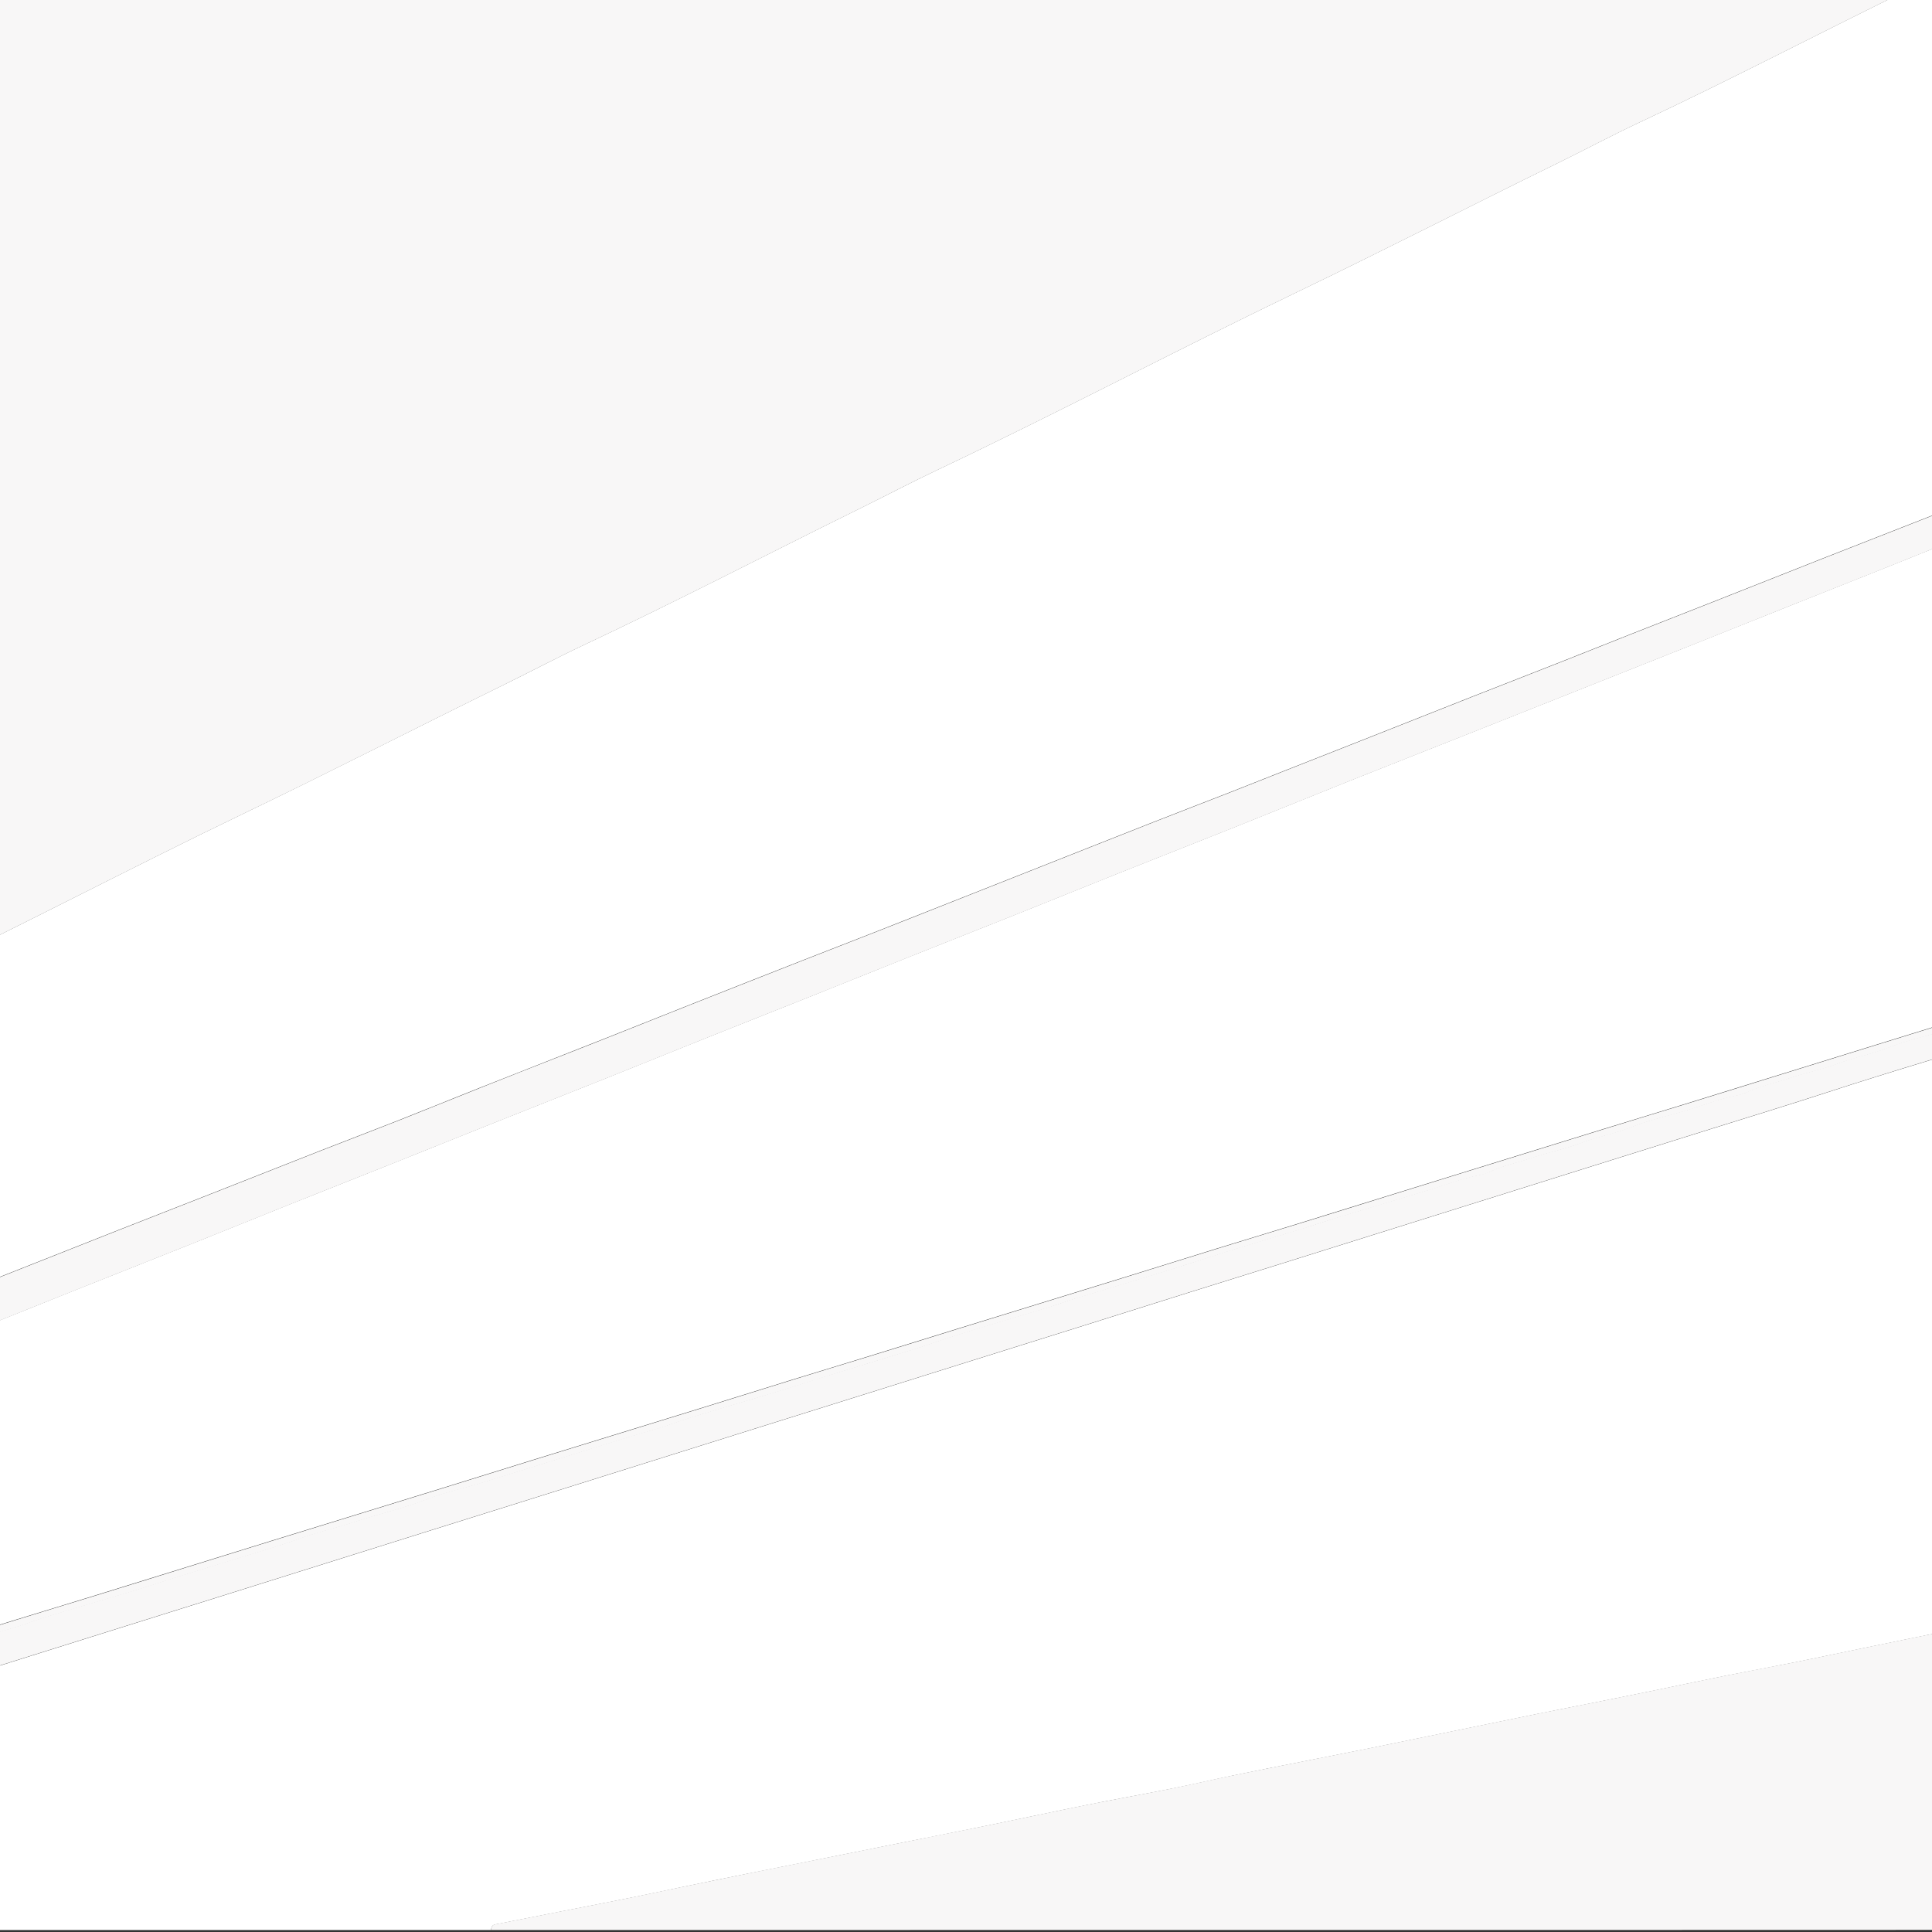
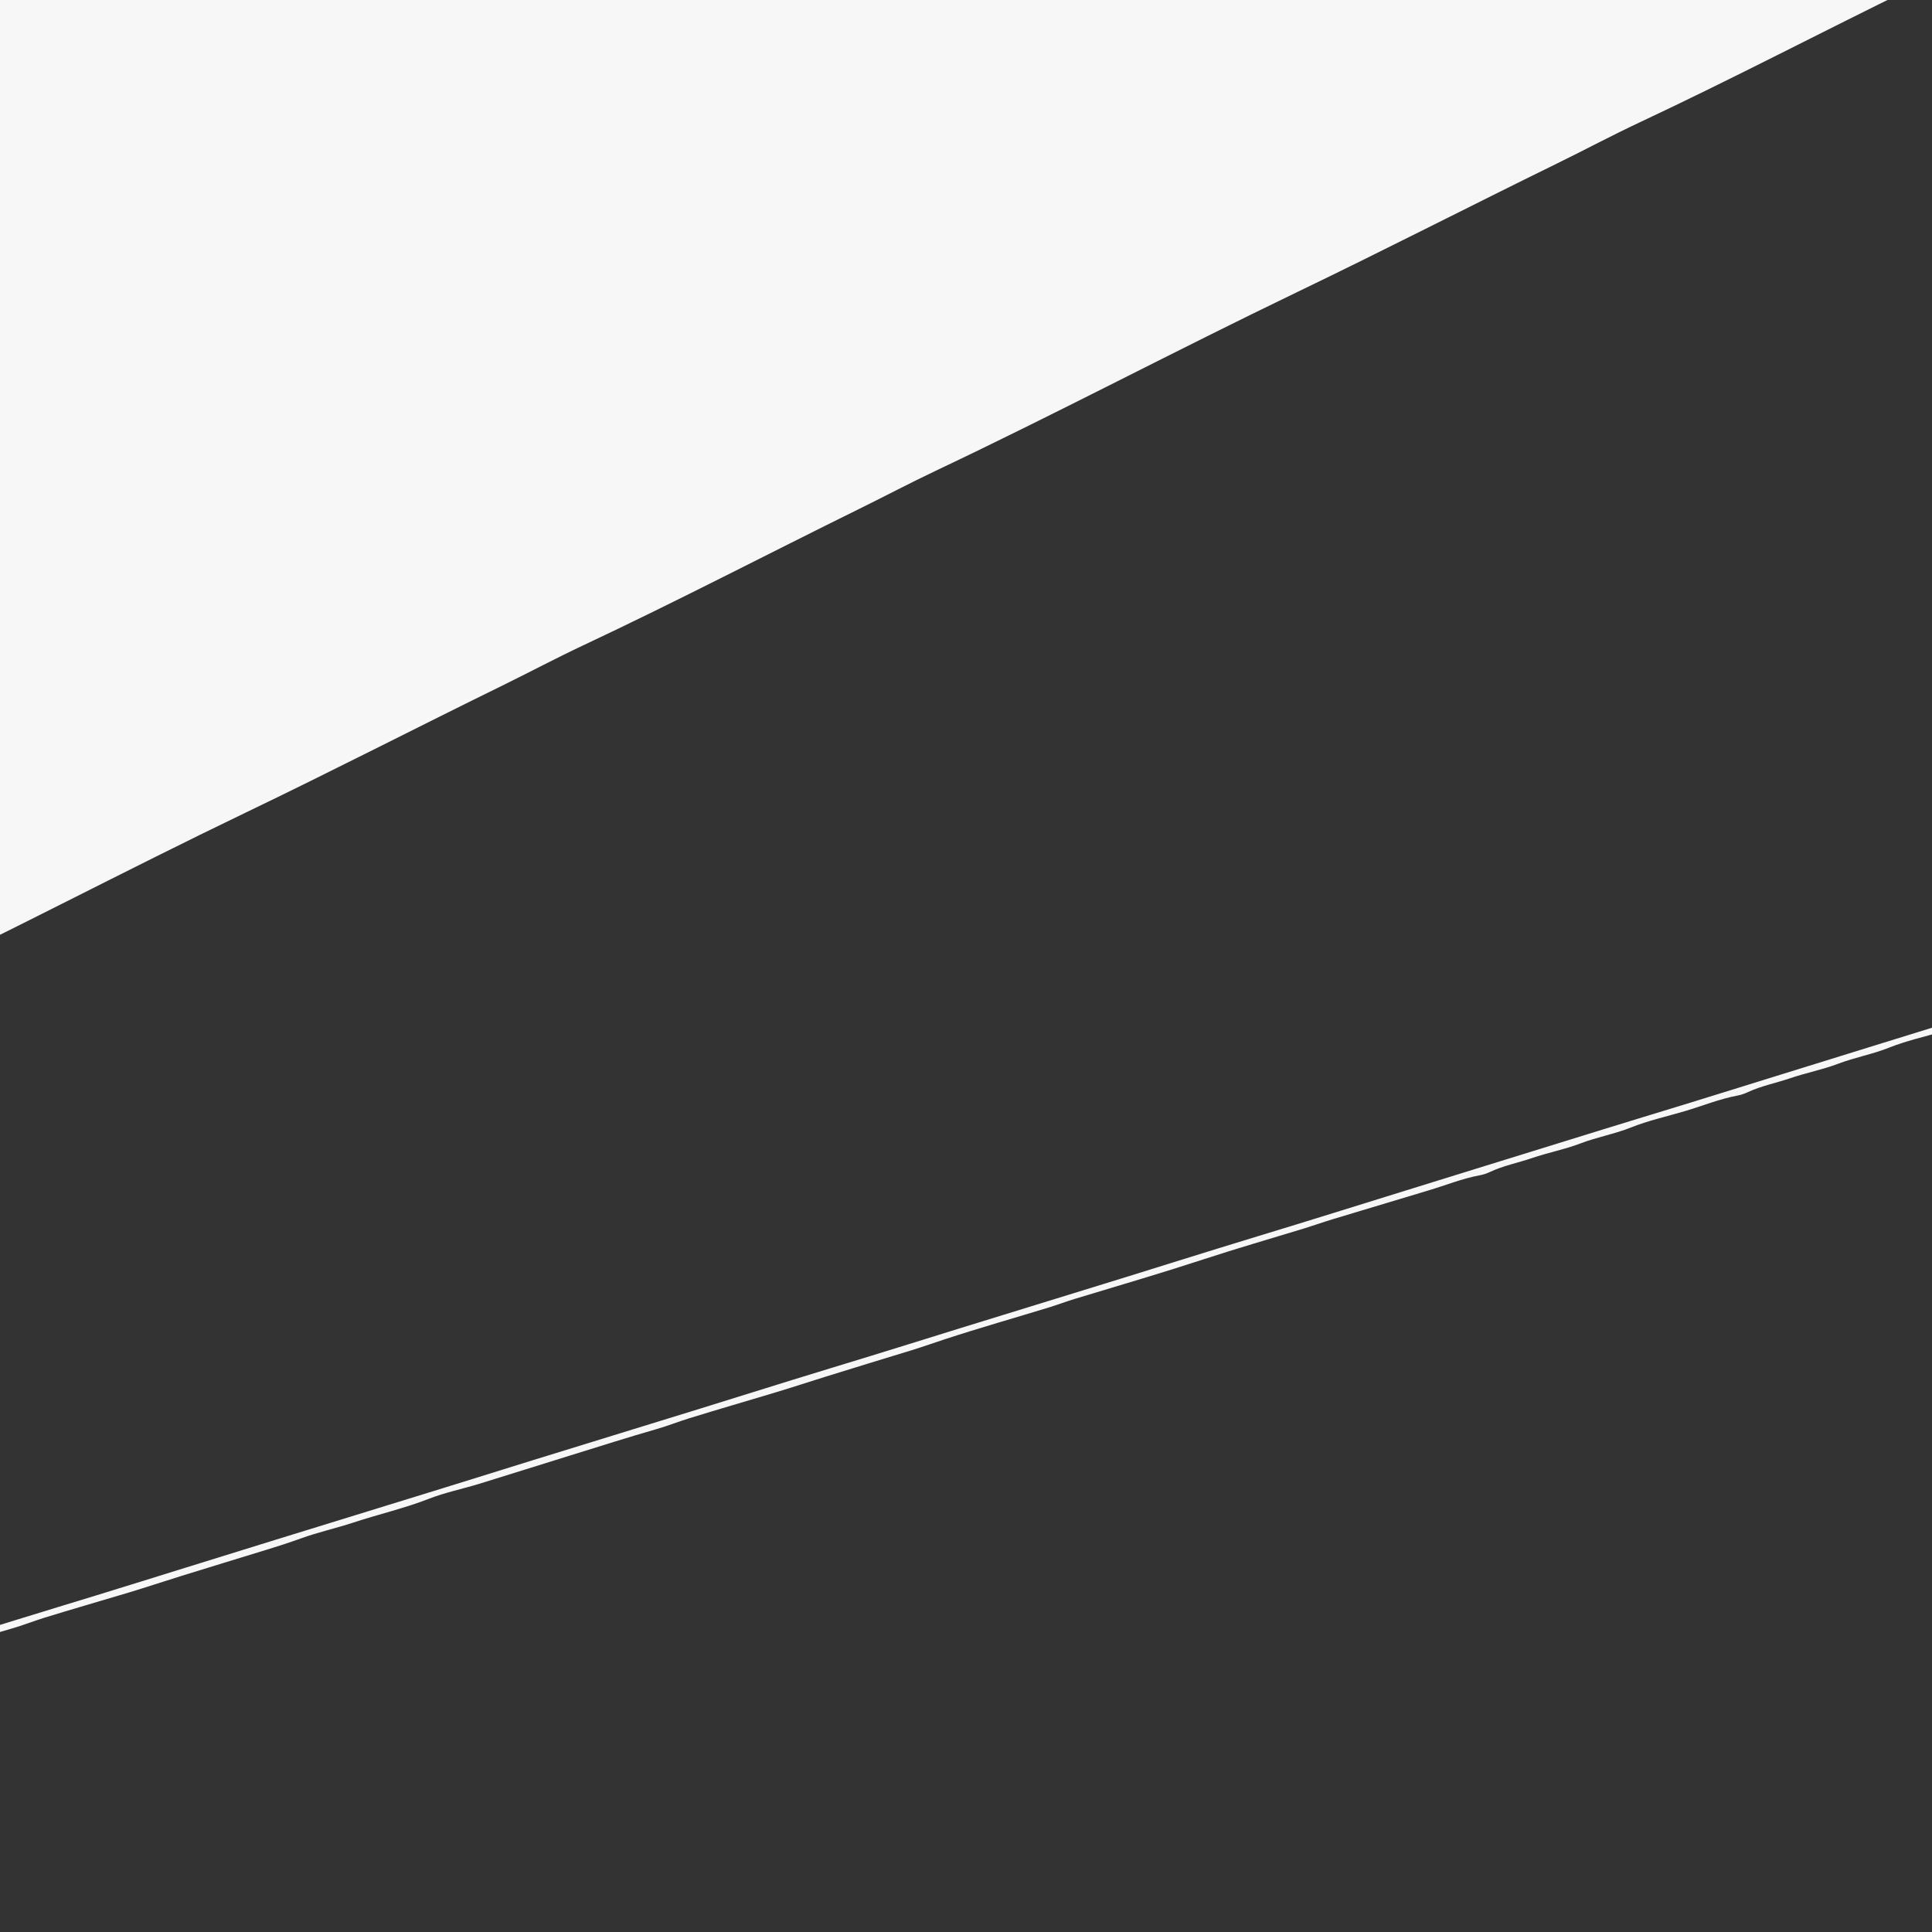
<svg xmlns="http://www.w3.org/2000/svg" version="1.1" id="Ebene_1" x="0px" y="0px" viewBox="0 0 2560 2560" style="enable-background:new 0 0 2560 2560;" xml:space="preserve" width="1200" height="1200">
  <rect x="0" y="0" width="2560" height="2560" fill="#333333" stroke="none" />
  <style type="text/css">
	.st0{fill:#F8F7F7;}
	.st1{fill:#FFFFFF;}
</style>
  <g>
    <path class="st0" d="M-2652.7,2557.4c-126.1,0-252.2,0-378.3,0c0-868.1,0-1736.2,0-2604.3c1871.3,0,3742.6,0,5613.9,0   c-0.2,4.5-2.6,7.3-6.6,9.3c-13.8,7-27.5,14.2-41.5,21c-121.1,59.1-240.5,121.7-362.5,178.9c-36.7,17.2-72.5,36.4-108.9,54.2   c-114.9,56.3-228.8,114.8-344.1,170.3c-160.5,77.2-318,160.5-479,236.8c-34.2,16.2-67.7,33.9-101.6,50.6   c-122.1,60.2-242.8,123.1-366.1,181c-35.5,16.7-70.1,35.1-105.3,52.4c-114.3,56-227.5,114.3-342.3,169.4   c-159.3,76.6-315.6,159.3-475.3,235c-36,17.1-71.3,35.8-107.1,53.3c-116.1,56.9-231.1,116.1-347.7,172.1   c-156.3,75.1-309.9,155.4-466.1,230.7c-160.4,77.3-318,160.5-479,236.9c-35.4,16.8-70.1,35.2-105.3,52.4   c-114.3,56-227.5,114.2-342.3,169.4c-162.3,78.1-321.7,162.1-484.4,239.6c-50.8,24.2-100.7,50-151,75.2c-4.8,2.4-9.6,5-14.4,7.5   C-2651.2,2550.9-2652.3,2553.9-2652.7,2557.4z" />
-     <path class="st1" d="M-2652.7,2557.4c0.4-3.5,1.5-6.5,4.9-8.3c4.8-2.5,9.6-5.1,14.4-7.5c50.3-25.1,100.2-51,151-75.2   c162.7-77.4,322.1-161.5,484.4-239.6c114.7-55.2,228-113.4,342.3-169.4c35.2-17.2,69.9-35.6,105.3-52.4   c160.9-76.4,318.5-159.5,479-236.9c156.2-75.3,309.9-155.6,466.1-230.7c116.6-56,231.6-115.2,347.7-172.1   c35.8-17.6,71.1-36.3,107.1-53.3c159.8-75.7,316-158.4,475.3-235c114.8-55.2,228-113.4,342.3-169.4c35.2-17.2,69.8-35.7,105.3-52.4   c123.2-57.9,244-120.8,366.1-181c34-16.7,67.5-34.4,101.6-50.6c161-76.3,318.5-159.6,479-236.8c115.3-55.5,229.2-114,344.1-170.3   c36.4-17.8,72.2-37,108.9-54.2c122-57.2,241.4-119.8,362.5-178.9c13.9-6.8,27.6-14,41.5-21c4-2,6.4-4.8,6.6-9.3   c351.2,0,702.4,0,1053.6,0c0,102.9,0,205.9,0,308.8c-9.1-0.5-17.2,3.5-25.3,6.7c-49.7,19.4-99.3,39.1-148.9,58.6   c-46.5,18.3-93,36.5-139.5,54.8c-56.5,22.3-113,44.7-169.5,67c-35.2,13.9-70.3,27.8-105.5,41.7c-30.1,11.9-60.3,23.8-90.4,35.7   c-32.7,12.8-65.4,25.5-98.1,38.4c-50.3,19.7-100.5,39.5-150.8,59.4c-35.2,13.9-70.2,28-105.4,42c-22.6,9-45.2,17.8-67.9,26.7   c-40.2,15.8-80.5,31.5-120.7,47.3c-49,19.3-97.9,38.7-146.9,58.1c-35.2,13.9-70.4,27.6-105.6,41.5c-30.1,11.9-60.2,24-90.4,35.9   c-40.2,15.8-80.5,31.5-120.7,47.3c-49,19.3-97.9,38.8-146.9,58.1c-35.8,14.1-71.6,28.2-107.4,42.3c-22.6,8.9-45.2,18-67.8,26.8   c-33.3,13-66.7,25.8-100,38.9c-56.5,22.2-113,44.7-169.5,67c-35.2,13.9-70.3,27.8-105.5,41.7c-30.1,11.9-60.3,23.8-90.4,35.7   c-32.7,12.8-65.4,25.5-98.1,38.3c-50.3,19.7-100.5,39.5-150.8,59.4c-35.2,13.9-70.2,28-105.4,41.9c-22.6,9-45.2,17.8-67.8,26.7   c-35.2,13.9-70.4,27.7-105.5,41.6c-35.8,14.2-71.4,28.8-107.2,42.9c-34.5,13.6-69.3,26.8-103.8,40.3c-49,19.2-98,38.6-147,57.9   c-40.2,15.8-80.5,31.5-120.7,47.3c-49,19.3-97.9,38.8-146.9,58.1c-35.8,14.1-71.6,28.2-107.4,42.3c-22.6,8.9-45.2,18-67.8,26.8   c-40.2,15.8-80.5,31.4-120.7,47.2c-56.5,22.2-113,44.7-169.5,66.9c-46.5,18.3-93,36.5-139.5,54.9c-49.6,19.6-99.2,39.2-148.8,58.8   c-35.2,13.9-70.3,27.8-105.5,41.6c-37,14.6-74.1,29.3-111.1,43.9c-32.7,12.9-65.4,25.5-98.1,38.4c-56.5,22.3-113,44.7-169.5,67   c-40.2,15.9-80.5,31.6-120.7,47.4c-49,19.3-98,38.7-146.9,58c-35.2,13.9-70.4,27.6-105.6,41.5c-23.2,9.2-46.4,18.5-69.7,27.6   c-40.2,15.8-80.5,31.4-120.7,47.3c-49,19.3-97.9,38.8-146.9,58.1c-35.8,14.1-71.6,28.2-107.4,42.3c-23.2,9.1-46.5,18.2-69.7,27.4   c-20.1,8-40.1,16.2-60.1,24.2c-3.8,1.5-4.8,4.3-5.3,7.8C-2338.1,2557.4-2495.4,2557.4-2652.7,2557.4z" />
-     <path class="st1" d="M-1289.9,2557.4c-238.7,0-477.3,0-716,0c0.4-4.5,2.8-6.8,7.2-8.5c30.8-12.1,61.4-24.6,92.1-36.9   c33.8-13.6,67.6-27.2,101.4-40.8c43.8-17.7,87.6-35.5,131.5-53.1c42.6-17.1,85.2-34.2,127.9-51.2c50.8-20.2,101.7-40.3,152.4-60.6   c43.9-17.5,87.7-35.4,131.5-52.9c45.1-18,90.4-35.8,135.5-53.9c43.3-17.3,86.5-34.7,129.7-52c50.8-20.3,101.7-40.3,152.4-60.6   c43.9-17.5,87.7-35.4,131.5-52.9c45.1-18,90.4-35.8,135.5-53.9c43.3-17.3,86.5-34.7,129.7-52c50.8-20.3,101.7-40.3,152.4-60.6   c43.9-17.5,87.7-35.4,131.5-52.9c45.1-18,90.4-35.8,135.5-53.9c43.3-17.3,86.5-34.7,129.7-52c50.8-20.3,101.7-40.3,152.4-60.6   c43.9-17.5,87.7-35.4,131.5-52.9c45.1-18,90.4-35.9,135.5-53.9c43.3-17.3,86.5-34.7,129.7-52c50.8-20.3,101.7-40.3,152.4-60.6   c43.9-17.5,87.7-35.4,131.5-52.9c45.1-18,90.4-35.9,135.5-53.9c43.3-17.3,86.5-34.7,129.7-52c50.8-20.3,101.7-40.3,152.4-60.6   c43.9-17.5,87.7-35.4,131.6-52.9c50.8-20.3,101.7-40.2,152.5-60.5c50.8-20.3,101.4-41,152.2-61.3c50.8-20.3,101.7-40.2,152.5-60.4   c55.2-21.9,110.4-43.9,165.6-65.8c45.2-18,90.3-35.9,135.5-53.9c43.3-17.3,86.5-34.6,129.8-51.9c43.9-17.5,87.8-34.9,131.7-52.4   c43.9-17.6,87.7-35.4,131.6-52.9c45.1-18,90.4-35.9,135.5-53.9c43.3-17.3,86.5-34.7,129.7-52c44.5-17.8,89.1-35.5,133.6-53.2   c44.5-17.7,89.1-35.4,133.6-53.2c43.9-17.5,87.7-35.2,131.6-52.8c43.2-17.3,86.4-34.8,129.7-52c51.4-20.5,102.8-41,154.3-61.4   c17.5-6.9,35.2-13.6,52.8-20.3c0,139.5,0,279,0,418.5c-4.5,0.5-7.1,2.6-8.1,7.4c-3.4,15.7-6.9,31.4-10.8,47   c-19.2,76.7-38.6,153.4-57.7,230.2c-4.7,18.8-8.6,37.8-12.9,56.8v0c-4,0.6-8.1,0.8-11.9,2c-36.1,11.1-72.2,22.4-108.3,33.5   c-34.8,10.7-69.7,21.3-104.5,32c-40,12.4-79.9,24.9-119.9,37.3c-38.7,12-77.4,23.9-116.1,35.8c-35.5,10.9-71,21.8-106.4,32.8   c-39.3,12.2-78.7,24.4-118,36.6c-39.3,12.2-78.6,24.4-118,36.6c-34.8,10.7-69.7,21.3-104.5,32c-57.4,17.7-114.8,35.6-172.2,53.3   c-39.3,12.2-78.7,24.4-118,36.6c-39.3,12.2-78.6,24.4-118,36.6c-34.8,10.7-69.7,21.3-104.5,32c-57.4,17.7-114.8,35.6-172.2,53.3   c-39.3,12.2-78.7,24.4-118,36.6s-78.6,24.4-118,36.6c-34.8,10.7-69.7,21.3-104.5,32c-40,12.4-79.9,24.9-119.9,37.3   c-38.7,12-77.4,23.9-116.1,35.8c-35.5,10.9-71,21.8-106.4,32.8c-39.3,12.2-78.7,24.4-118,36.6c-34.8,10.7-69.7,21.3-104.5,32   c-40.6,12.6-81.2,25.3-121.8,37.9c-38,11.8-76.1,23.5-114.2,35.2c-35.5,10.9-71,21.8-106.4,32.8c-40,12.4-79.9,24.9-119.9,37.3   c-38.7,12-77.4,23.9-116.1,35.8c-35.5,10.9-71,21.8-106.4,32.8c-39.3,12.2-78.7,24.4-118,36.6c-39.3,12.2-78.6,24.4-118,36.6   c-34.8,10.7-69.7,21.3-104.5,32c-57.4,17.7-114.8,35.6-172.2,53.3c-39.3,12.2-78.7,24.4-118,36.6s-78.6,24.4-118,36.6   c-34.8,10.7-69.7,21.3-104.5,32c-57.4,17.7-114.8,35.6-172.2,53.3c-39.3,12.2-78.7,24.4-118,36.6c-39.3,12.2-78.6,24.4-118,36.6   c-34.8,10.7-69.7,21.3-104.5,32c-57.4,17.7-114.8,35.6-172.2,53.3c-36.8,11.4-73.5,22.8-110.3,34.1   C-1288.4,2551-1289.4,2554-1289.9,2557.4z" />
-     <path class="st1" d="M650.6,2557.4c-583.1,0-1166.2,0-1749.2,0c0.5-3.5,1.5-6.5,5.3-7.8c6.4-2.1,12.8-4.5,19.2-6.4   c27.7-8.5,55.6-16.7,83.3-25.3c47.7-14.8,95.3-29.9,143-44.9c47.7-15,95.3-29.9,143-44.9c47-14.8,94.1-29.5,141.1-44.2   c47.7-15,95.3-30,143-44.9c47.7-15,95.3-29.9,143-44.9c47-14.8,94.1-29.5,141.1-44.2c47.7-15,95.3-30,143-44.9   c47.7-15,95.3-29.9,143-44.9c47-14.8,94.1-29.5,141.1-44.2c47.7-15,95.3-30,143-44.9c47.7-15,95.3-29.9,143-44.9   c47-14.8,94.1-29.5,141.1-44.2c47.7-15,95.3-30,143-44.9c47.7-15,95.3-29.9,143-44.9c47-14.8,94.1-29.5,141.1-44.2   c48.3-15.2,96.6-30.3,145-45.5c46.4-14.5,92.8-29.1,139.2-43.6c48.3-15.2,96.6-30.4,144.9-45.6c42.5-13.3,85.1-26.5,127.6-39.8   c49-15.3,97.9-30.7,146.9-46.1c45.7-14.3,91.5-28.7,137.2-43c49.6-15.6,99.2-31.1,148.8-46.7c45.1-14.1,90.2-28.3,135.3-42.4   c50.3-15.8,100.7-31.1,150.7-47.4c44.3-14.5,88.8-28.3,133.4-41.8c51-15.5,101.9-31.7,152.7-47.9c22.5-7.2,44.9-14.8,67.5-21.5   c50.5-15,100.6-31.3,150.8-47c40.6-12.7,81.2-25.3,121.8-38c50.3-15.7,100.6-31.4,150.8-47.3c23.2-7.4,46.1-15.3,69.5-22.2   c49.8-14.8,99.3-30.8,148.9-46.5c32.8-10.4,65.6-21.1,98.4-31.6c1.9-0.6,3.9-1,5.9-1.6c9.2-2.6,11.4-0.8,9.1,8   c-12.3,49-24.5,98-36.9,146.9c-17,67.2-34.2,134.4-51.2,201.7c-19.8,78.3-39.6,156.7-59.3,235c-18.3,72.5-36.5,145-54.9,217.4   c-7.8,30.7-16.1,61.2-23.4,92c-2,8.5-5,12.7-13.9,14.3c-32.4,6.2-64.6,13.2-96.9,19.8c-42.9,8.8-85.7,17.4-128.6,26.1   c-31,6.3-62,12.5-93,18.7c-30.3,6.1-60.7,12.1-91,18.2c-23.1,4.7-46.1,9.6-69.2,14.3c-30.3,6.3-60.6,12.6-91,18.7   c-30.3,6.1-60.8,11.8-91.1,17.9c-30.4,6-60.7,12.2-91,18.4c-23.1,4.7-46.2,9.4-69.2,14.2c-30.3,6.3-60.6,12.7-90.9,18.8   c-30.3,6.1-60.8,11.7-91.1,17.7c-32.3,6.5-64.6,13.4-96.9,20c-20.4,4.2-40.9,8.3-61.3,12.4c-29.7,5.9-59.4,11.7-89.1,17.7   c-36.9,7.5-73.8,15.1-110.7,22.7c-36.9,7.6-73.8,15.2-110.7,22.7c-30.3,6.1-60.7,12.1-91.1,18.1c-30.4,6-60.7,11.9-91.1,18.2   c-28.3,5.9-56.5,12.5-84.9,18.1c-36.9,7.4-74.1,13.9-111,21.4c-44.2,8.9-88.3,18.4-132.4,27.4c-43.5,8.9-87.1,17.5-130.6,26.2   c-31,6.2-62,12.5-93,18.7c-30.3,6.1-60.7,12.1-91,18.2c-30.3,6.1-60.7,12.3-91,18.6c-23.1,4.8-46.1,9.8-69.2,14.4   c-30.3,6.1-60.7,11.9-91.1,17.9c-28.4,5.6-56.8,11.1-85.2,16.8C652.1,2550.7,651.1,2554,650.6,2557.4z" />
-     <path class="st0" d="M650.6,2557.4c0.5-3.5,1.5-6.8,5.5-7.6c28.4-5.6,56.8-11.2,85.2-16.8c30.4-6,60.8-11.8,91.1-17.9   c23.1-4.6,46.1-9.7,69.2-14.4c30.3-6.2,60.6-12.4,91-18.6c30.3-6.1,60.7-12.1,91-18.2c31-6.2,62-12.5,93-18.7   c43.5-8.8,87.1-17.4,130.6-26.2c44.2-9,88.2-18.5,132.4-27.4c36.9-7.4,74.1-14,111-21.4c28.4-5.7,56.6-12.3,84.9-18.1   c30.3-6.3,60.7-12.1,91.1-18.2c30.4-6,60.7-12,91.1-18.1c36.9-7.5,73.8-15.1,110.7-22.7c36.9-7.6,73.8-15.2,110.7-22.7   c29.7-6,59.4-11.8,89.1-17.7c20.5-4.1,40.9-8.2,61.3-12.4c32.3-6.6,64.5-13.5,96.9-20c30.3-6.1,60.8-11.7,91.1-17.7   c30.3-6.1,60.6-12.5,90.9-18.8c23.1-4.8,46.1-9.5,69.2-14.2c30.3-6.2,60.7-12.3,91-18.4c30.4-6,60.8-11.8,91.1-17.9   c30.3-6.1,60.6-12.4,91-18.7c23.1-4.8,46.1-9.7,69.2-14.3c30.3-6.2,60.7-12.2,91-18.2c31-6.2,62-12.4,93-18.7   c42.9-8.7,85.7-17.3,128.6-26.1c32.3-6.6,64.5-13.7,96.9-19.8c8.9-1.7,11.9-5.9,13.9-14.3c7.2-30.8,15.6-61.3,23.4-92   c18.3-72.5,36.6-144.9,54.9-217.4c19.8-78.3,39.5-156.7,59.3-235c17-67.2,34.2-134.4,51.2-201.7c12.4-49,24.6-97.9,36.9-146.9   c2.2-8.8,0.1-10.7-9.1-8c-2,0.6-4,1-5.9,1.6c-32.8,10.5-65.5,21.2-98.4,31.6c-49.6,15.7-99.1,31.7-148.9,46.5   c-23.3,6.9-46.3,14.8-69.5,22.2c-50.2,15.9-100.5,31.6-150.8,47.3c-40.6,12.7-81.2,25.3-121.8,38c-50.3,15.7-100.4,32-150.8,47   c-22.7,6.7-45,14.4-67.5,21.5c-50.8,16.2-101.7,32.4-152.7,47.9c-44.6,13.5-89.1,27.4-133.4,41.8c-50.1,16.3-100.5,31.7-150.7,47.4   c-45.1,14.1-90.2,28.3-135.3,42.4c-49.6,15.6-99.2,31.1-148.8,46.7c-45.7,14.3-91.5,28.7-137.2,43c-49,15.4-97.9,30.8-146.9,46.1   c-42.5,13.3-85.1,26.5-127.6,39.8c-48.3,15.1-96.6,30.4-144.9,45.6c-46.4,14.6-92.8,29.1-139.2,43.6c-48.3,15.2-96.6,30.3-145,45.5   c-47,14.8-94.1,29.5-141.1,44.2c-47.7,15-95.3,29.9-143,44.9c-47.7,15-95.3,30-143,44.9c-47,14.8-94.1,29.5-141.1,44.2   c-47.7,15-95.3,29.9-143,44.9c-47.7,15-95.3,30-143,44.9c-47,14.8-94.1,29.5-141.1,44.2c-47.7,15-95.3,29.9-143,44.9   c-47.7,15-95.3,30-143,44.9c-47,14.8-94.1,29.5-141.1,44.2c-47.7,15-95.4,29.9-143,44.9c-47.7,15-95.3,30-143,44.9   c-47,14.8-94.1,29.5-141.1,44.2c-47.7,15-95.4,29.9-143,44.9c-47.7,15-95.3,30.1-143,44.9c-27.7,8.6-55.5,16.8-83.3,25.3   c-6.5,2-12.8,4.3-19.2,6.4c-3.9,1.3-4.8,4.3-5.3,7.8c-52.9,0-105.8,0-158.7,0c0.4-4.5,2.6-7.1,7.2-8.5c15.5-4.6,31.3-8.7,46.3-14.6   c22-8.5,45.4-12.4,67.4-21.2c18.7-7.5,38.8-11.4,58.1-17.3c23.2-7.1,46.2-15.4,69.6-21.6c14.4-3.8,28.1-9.5,42.2-14   c21.9-6.9,43.9-13.2,65.9-19.9c21.3-6.5,42.4-14,63.9-19.4c13.8-3.5,26.8-9,40.3-13.3c19.9-6.4,40.2-11.4,60.2-17.5   c23.3-7.1,46.2-15.3,69.6-21.7c13.7-3.8,26.9-8.8,40.3-13.4c17.2-5.9,35-9.9,52.5-15.1c23.9-7.2,47.7-14.9,71.6-22.3   c15.4-4.8,30.9-9.4,46.1-15.1c22.1-8.2,45.3-13.2,67.7-20.6c34-11.1,68.9-19.1,102.4-32.1c21.3-8.3,44-12.9,65.9-19.6   c40.6-12.4,81.1-25.3,121.7-37.9c38-11.8,76-23.9,114.3-34.9c14.3-4.1,28.1-9.6,42.2-14c37.4-11.6,75-22.3,112.5-33.6   c23.2-7,46.2-14.7,69.4-21.9c38-11.8,76.1-23.4,114.2-35.1c14.8-4.5,29.5-9.3,44.2-14.6c22.8-8.3,46.6-13.5,69.7-21.1   c33.3-10.9,67.6-18.8,100.4-31.6c21.3-8.3,44-12.9,65.9-19.6c40.6-12.4,81.1-25.3,121.7-37.9c38-11.8,76-23.9,114.3-34.9   c14.3-4.1,28.1-9.6,42.2-14c38-11.8,76.3-22.7,114.4-34.3c22.6-6.8,44.9-14.3,67.5-21.2c38.1-11.8,76.1-23.4,114.2-35.1   c14.8-4.5,29.4-9.8,44.1-14.6c45.5-14.9,91.6-28,137.5-42c11.6-3.5,22.9-7.8,34.5-11.4c42.6-13,85.4-25.5,127.9-38.8   c14.1-4.4,28.3-8.9,42.3-13.5c44.2-14.5,89-27.4,133.5-41c12.9-3.9,25.6-8.4,38.5-12.4c42-12.7,84-25.3,126-37.9   c22.6-6.8,44.5-15.7,67.8-20c4.6-0.9,9.2-2.5,13.5-4.4c17.8-8.4,37.2-12,55.7-18.4c21-7.2,43.2-11.3,63.9-19.3   c22.1-8.5,45.4-12.5,67.4-21.3c23.1-9.2,47.7-14.6,71.6-21.7c23.2-6.9,45.8-16.1,69.7-20.6c4.6-0.9,9.2-2.5,13.5-4.5   c17.8-8.4,37.2-12,55.7-18.3c21-7.2,43.1-11.4,63.9-19.3c22.1-8.4,45.4-12.5,67.4-21.3c22.4-9,46.4-14.3,69.7-21.1   c23.9-7,47.1-16.4,71.7-21.2c5.3-1,10.2-3.5,15.4-5.2c18.6-6.1,37.1-12.3,55.8-18.1c20.6-6.4,41.8-11.1,61.9-18.8   c22.1-8.4,45.4-12.3,67.4-21.3c19.9-8.1,41.4-12.2,62-18.6c26.4-8.1,52.2-18,79.4-23.7c5.3-1.1,10.2-3.5,15.4-5.2   c18.6-6.1,37.1-12.3,55.8-18.1c20.6-6.4,41.6-11.7,62-18.6c24.2-8.2,48.9-14.8,73.3-22.6c32.1-10.3,65-18.6,96.6-30.1   c22.2-8.1,45.4-12.5,67.4-21.3c25.6-10.2,52.7-16.5,79.2-24.6c12.9-3.9,25.7-9,38.6-11.9c21.2-4.7,41-13.5,61.9-18.7   c5.3-1.3,10.2-4.1,10.4-10.9v0c3.5-0.5,6.5-1.4,7.8-5.3c2.7-8.3,6.2-16.4,8-24.9c5.4-25.6,12.4-50.7,18-76.2   c11.3-51.7,24.9-102.8,37.6-154.2c3.1-12.3,6.6-24.6,9.6-36.9c1.1-4.6,3.9-6.8,8.4-7.2c0,601.3,0,1202.6,0,1803.9   C2641.2,2557.4,1645.9,2557.4,650.6,2557.4z" />
-     <path class="st0" d="M3636.5,298.5c-17.6,6.8-35.3,13.4-52.8,20.3c-51.5,20.4-102.9,40.9-154.3,61.4c-43.3,17.3-86.5,34.7-129.7,52   c-43.9,17.6-87.7,35.3-131.6,52.8c-44.5,17.8-89.1,35.5-133.6,53.2c-44.5,17.7-89.1,35.4-133.6,53.2c-43.3,17.3-86.5,34.7-129.7,52   c-45.1,18-90.4,35.8-135.5,53.9c-43.9,17.5-87.7,35.3-131.6,52.9c-43.9,17.6-87.8,34.9-131.7,52.4c-43.3,17.3-86.5,34.6-129.8,51.9   c-45.1,18-90.3,36-135.5,53.9c-55.2,22-110.4,43.9-165.6,65.8c-50.8,20.2-101.7,40.1-152.5,60.4c-50.8,20.3-101.4,41-152.2,61.3   c-50.8,20.3-101.7,40.2-152.5,60.5c-43.9,17.5-87.7,35.4-131.6,52.9c-50.8,20.3-101.6,40.4-152.4,60.6   c-43.3,17.3-86.5,34.7-129.7,52c-45.1,18-90.4,35.8-135.5,53.9c-43.9,17.6-87.7,35.4-131.5,52.9c-50.8,20.3-101.6,40.4-152.4,60.6   c-43.3,17.3-86.5,34.7-129.7,52c-45.1,18-90.4,35.8-135.5,53.9c-43.9,17.6-87.7,35.4-131.5,52.9c-50.8,20.3-101.6,40.4-152.4,60.6   c-43.3,17.3-86.5,34.7-129.7,52c-45.1,18-90.4,35.8-135.5,53.9c-43.9,17.6-87.7,35.4-131.5,52.9c-50.8,20.3-101.6,40.4-152.4,60.6   c-43.3,17.3-86.5,34.7-129.7,52c-45.1,18-90.4,35.8-135.5,53.9c-43.9,17.6-87.7,35.4-131.5,52.9c-50.8,20.3-101.6,40.4-152.4,60.6   c-43.3,17.3-86.5,34.7-129.7,52c-45.1,18-90.4,35.8-135.5,53.9c-43.9,17.6-87.7,35.4-131.5,52.9c-50.8,20.3-101.6,40.4-152.4,60.6   c-42.6,17-85.3,34-127.9,51.2c-43.9,17.6-87.6,35.4-131.5,53.1c-33.8,13.6-67.6,27.2-101.4,40.8c-30.7,12.4-61.3,24.8-92.1,36.9   c-4.4,1.7-6.8,3.9-7.2,8.5c-58.3,0-116.6,0-174.9,0c0.5-3.5,1.5-6.3,5.3-7.8c20.1-8,40.1-16.2,60.1-24.2   c23.2-9.2,46.5-18.3,69.7-27.4c35.8-14.1,71.6-28.1,107.4-42.3c49-19.3,97.9-38.8,146.9-58.1c40.2-15.8,80.5-31.5,120.7-47.3   c23.2-9.1,46.4-18.5,69.7-27.6c35.2-13.9,70.4-27.6,105.6-41.5c49-19.3,97.9-38.7,146.9-58c40.2-15.8,80.5-31.5,120.7-47.4   c56.5-22.3,113-44.7,169.5-67c32.7-12.9,65.4-25.5,98.1-38.4c37.1-14.6,74.1-29.3,111.1-43.9c35.2-13.9,70.3-27.8,105.5-41.6   c49.6-19.6,99.2-39.2,148.8-58.8c46.5-18.3,93-36.5,139.5-54.9c56.5-22.3,113-44.7,169.5-66.9c40.2-15.8,80.5-31.4,120.7-47.2   c22.6-8.9,45.2-17.9,67.8-26.8c35.8-14.1,71.6-28.2,107.4-42.3c49-19.3,97.9-38.8,146.9-58.1c40.2-15.8,80.5-31.5,120.7-47.3   c49-19.3,98-38.7,147-57.9c34.6-13.5,69.3-26.7,103.8-40.3c35.8-14.1,71.4-28.7,107.2-42.9c35.1-14,70.3-27.8,105.5-41.6   c22.6-8.9,45.3-17.7,67.8-26.7c35.1-13.9,70.2-28,105.4-41.9c50.2-19.9,100.5-39.6,150.8-59.4c32.7-12.8,65.4-25.5,98.1-38.3   c30.2-11.8,60.3-23.8,90.4-35.7c35.2-13.9,70.3-27.8,105.5-41.7c56.5-22.3,113-44.8,169.5-67c33.3-13.1,66.7-25.9,100-38.9   c22.6-8.8,45.2-17.9,67.8-26.8c35.8-14.1,71.6-28.2,107.4-42.3c49-19.3,97.9-38.8,146.9-58.1c40.2-15.8,80.5-31.5,120.7-47.3   c30.1-11.9,60.2-24,90.4-35.9c35.2-13.9,70.4-27.6,105.6-41.5c49-19.3,97.9-38.7,146.9-58.1c40.2-15.8,80.4-31.6,120.7-47.3   c22.6-8.9,45.3-17.7,67.9-26.7c35.1-13.9,70.2-28.1,105.4-42c50.2-19.9,100.5-39.6,150.8-59.4c32.7-12.8,65.4-25.5,98.1-38.4   c30.2-11.8,60.3-23.8,90.4-35.7c35.2-13.9,70.3-27.8,105.5-41.7c56.5-22.3,113-44.7,169.5-67c46.5-18.3,93-36.5,139.5-54.8   c49.6-19.5,99.2-39.2,148.9-58.6c8.1-3.2,16.1-7.2,25.3-6.7C3636.5,274.1,3636.5,286.3,3636.5,298.5z" />
    <path class="st0" d="M3547,1058.2c-0.2,6.8-5.2,9.6-10.4,10.9c-20.9,5.2-40.7,14-61.9,18.7c-12.9,2.9-25.7,8-38.6,11.9   c-26.5,8-53.6,14.3-79.2,24.6c-22.1,8.8-45.2,13.3-67.4,21.3c-31.7,11.5-64.5,19.8-96.6,30.1c-24.3,7.8-49,14.4-73.3,22.6   c-20.4,6.9-41.4,12.3-62,18.6c-18.7,5.8-37.2,12-55.8,18.1c-5.1,1.7-10.1,4.1-15.4,5.2c-27.1,5.7-53,15.6-79.4,23.7   c-20.6,6.3-42.1,10.5-62,18.6c-22,9-45.3,12.9-67.4,21.3c-20.1,7.7-41.3,12.4-61.9,18.8c-18.7,5.8-37.2,12-55.8,18.1   c-5.1,1.7-10.1,4.2-15.4,5.2c-24.6,4.7-47.8,14.2-71.7,21.2c-23.3,6.8-47.2,12.1-69.7,21.1c-22,8.8-45.3,12.9-67.4,21.3   c-20.7,7.9-42.9,12.1-63.9,19.3c-18.5,6.3-37.9,10-55.7,18.3c-4.3,2-8.8,3.6-13.5,4.5c-24,4.5-46.5,13.7-69.7,20.6   c-23.9,7.1-48.6,12.5-71.6,21.7c-22,8.8-45.3,12.8-67.4,21.3c-20.7,7.9-42.9,12.1-63.9,19.3c-18.5,6.3-37.9,10-55.7,18.4   c-4.3,2-8.9,3.6-13.5,4.4c-23.3,4.3-45.2,13.3-67.8,20c-42,12.6-84,25.2-126,37.9c-12.9,3.9-25.6,8.4-38.5,12.4   c-44.5,13.6-89.3,26.5-133.5,41c-14.1,4.6-28.2,9.1-42.3,13.5c-42.5,13.3-85.2,25.8-127.9,38.8c-11.6,3.5-22.9,7.8-34.5,11.4   c-45.8,14-91.9,27.1-137.5,42c-14.7,4.8-29.3,10-44.1,14.6c-38.1,11.6-76.2,23.3-114.2,35.1c-22.5,7-44.9,14.4-67.5,21.2   c-38.1,11.5-76.4,22.5-114.4,34.3c-14.1,4.4-27.9,9.9-42.2,14c-38.3,11-76.2,23.1-114.3,34.9c-40.6,12.6-81.1,25.4-121.7,37.9   c-21.9,6.7-44.6,11.3-65.9,19.6c-32.8,12.8-67.1,20.6-100.4,31.6c-23.1,7.6-46.9,12.8-69.7,21.1c-14.6,5.3-29.3,10-44.2,14.6   c-38.1,11.7-76.2,23.3-114.2,35.1c-23.2,7.2-46.2,14.9-69.4,21.9c-37.5,11.3-75.1,22-112.5,33.6c-14.1,4.4-27.9,9.9-42.2,14   c-38.3,11-76.2,23.1-114.3,34.9c-40.6,12.6-81.1,25.4-121.7,37.9c-21.9,6.7-44.6,11.3-65.9,19.6c-33.5,13-68.4,21-102.4,32.1   c-22.4,7.4-45.7,12.3-67.7,20.6c-15.2,5.7-30.7,10.2-46.1,15.1c-23.8,7.5-47.6,15.1-71.6,22.3c-17.4,5.3-35.3,9.2-52.5,15.1   c-13.4,4.6-26.6,9.6-40.3,13.4c-23.4,6.5-46.3,14.7-69.6,21.7c-20,6.1-40.3,11.1-60.2,17.5c-13.5,4.3-26.5,9.8-40.3,13.3   c-21.6,5.5-42.6,13-63.9,19.4c-21.9,6.7-44,12.9-65.9,19.9c-14.1,4.5-27.8,10.1-42.2,14c-23.5,6.2-46.4,14.5-69.6,21.6   c-19.4,5.9-39.4,9.9-58.1,17.3c-22,8.8-45.4,12.7-67.4,21.2c-15.1,5.8-30.8,10-46.3,14.6c-4.6,1.4-6.8,3.9-7.2,8.5   c-10.8,0-21.7,0-32.5,0c0.5-3.5,1.5-6.4,5.5-7.6c36.8-11.3,73.5-22.7,110.3-34.1c57.4-17.8,114.8-35.6,172.2-53.3   c34.8-10.8,69.7-21.3,104.5-32c39.4-12.1,78.7-24.4,118-36.6c39.3-12.2,78.7-24.4,118-36.6c57.4-17.8,114.8-35.6,172.2-53.3   c34.8-10.8,69.7-21.3,104.5-32c39.4-12.1,78.7-24.4,118-36.6s78.7-24.4,118-36.6c57.4-17.8,114.8-35.6,172.2-53.3   c34.8-10.8,69.7-21.3,104.5-32c39.4-12.1,78.7-24.4,118-36.6c39.3-12.2,78.7-24.4,118-36.6c35.5-11,71-21.9,106.4-32.8   c38.7-11.9,77.4-23.8,116.1-35.8c40-12.4,79.9-24.9,119.9-37.3c35.5-11,71-21.9,106.4-32.8c38.1-11.7,76.1-23.4,114.2-35.2   c40.6-12.6,81.2-25.3,121.8-37.9c34.8-10.8,69.7-21.3,104.5-32c39.4-12.1,78.7-24.4,118-36.6c35.5-11,71-21.9,106.4-32.8   c38.7-11.9,77.4-23.8,116.1-35.8c40-12.4,79.9-25,119.9-37.3c34.8-10.8,69.7-21.3,104.5-32c39.4-12.1,78.7-24.4,118-36.6   s78.7-24.4,118-36.6c57.4-17.8,114.8-35.6,172.2-53.3c34.8-10.8,69.7-21.3,104.5-32c39.4-12.1,78.7-24.4,118-36.6   c39.3-12.2,78.7-24.4,118-36.6c57.4-17.8,114.8-35.6,172.2-53.3c34.8-10.8,69.7-21.3,104.5-32c39.4-12.1,78.7-24.4,118-36.6   c39.3-12.2,78.7-24.4,118-36.6c35.5-11,71-21.9,106.4-32.8c38.7-11.9,77.4-23.8,116.1-35.8c40-12.4,79.9-24.9,119.9-37.3   c34.8-10.8,69.7-21.3,104.5-32c36.1-11.1,72.2-22.4,108.3-33.5C3538.9,1059,3543,1058.9,3547,1058.2z" />
  </g>
</svg>